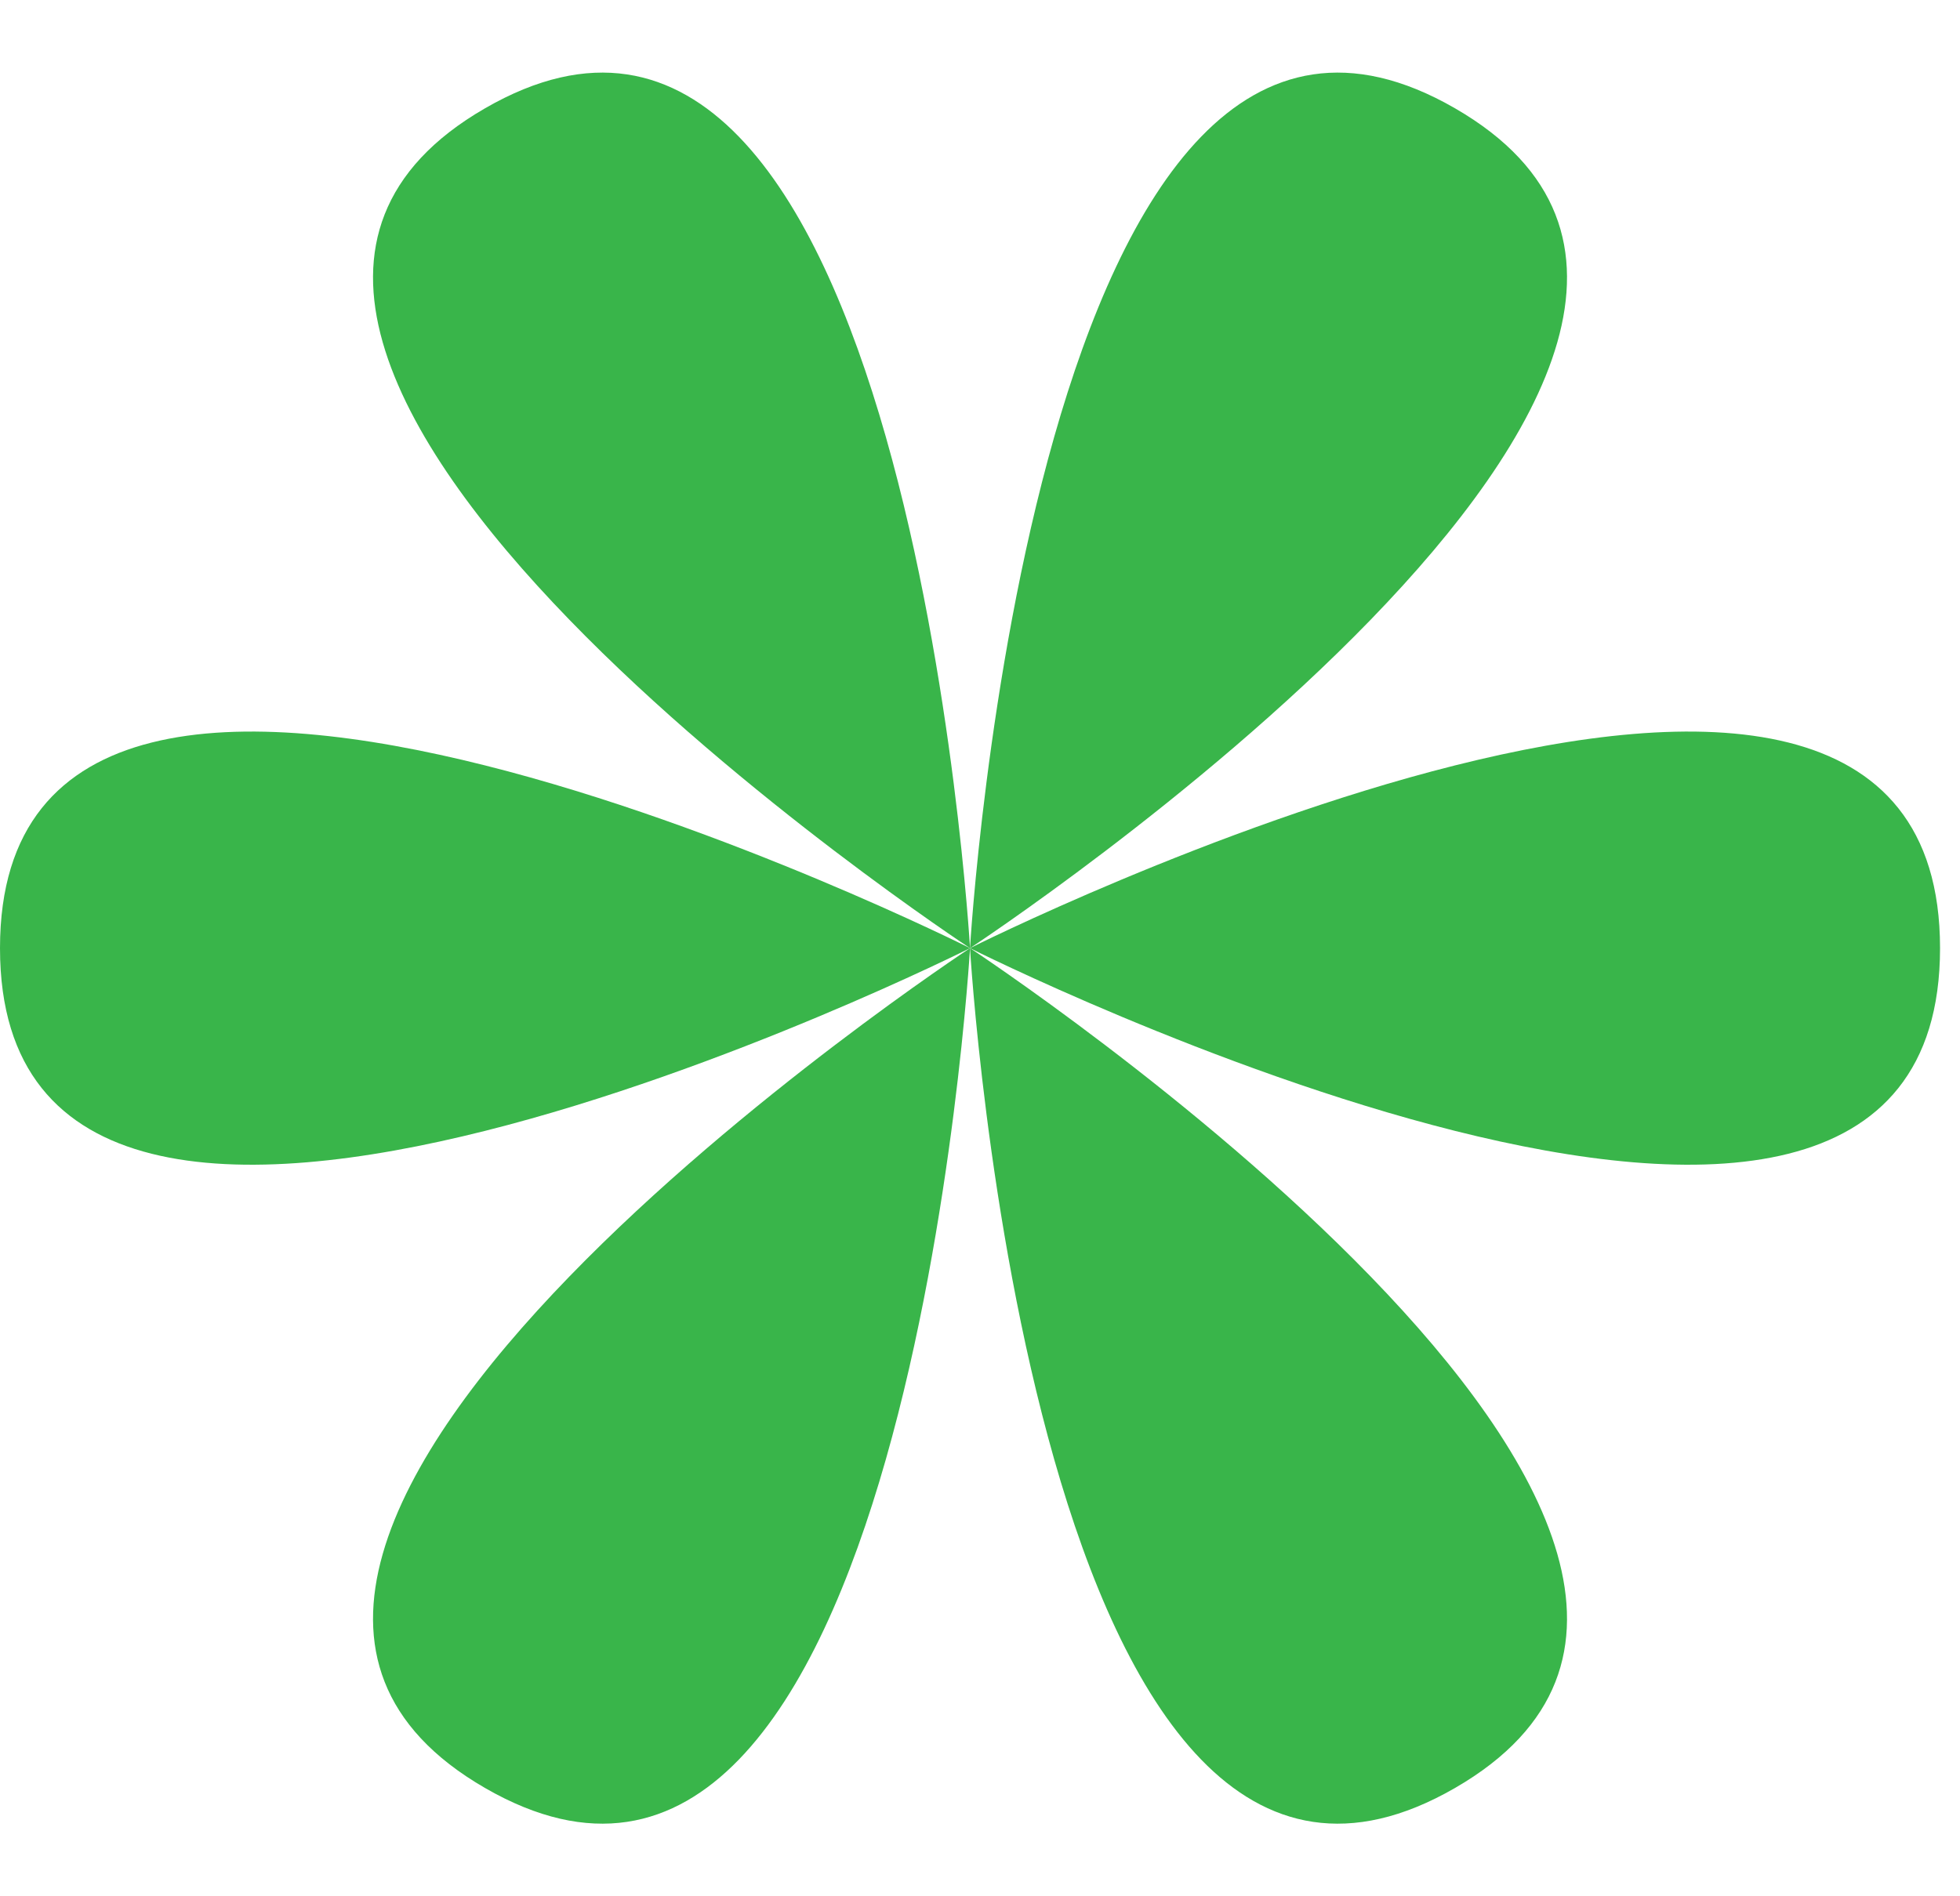
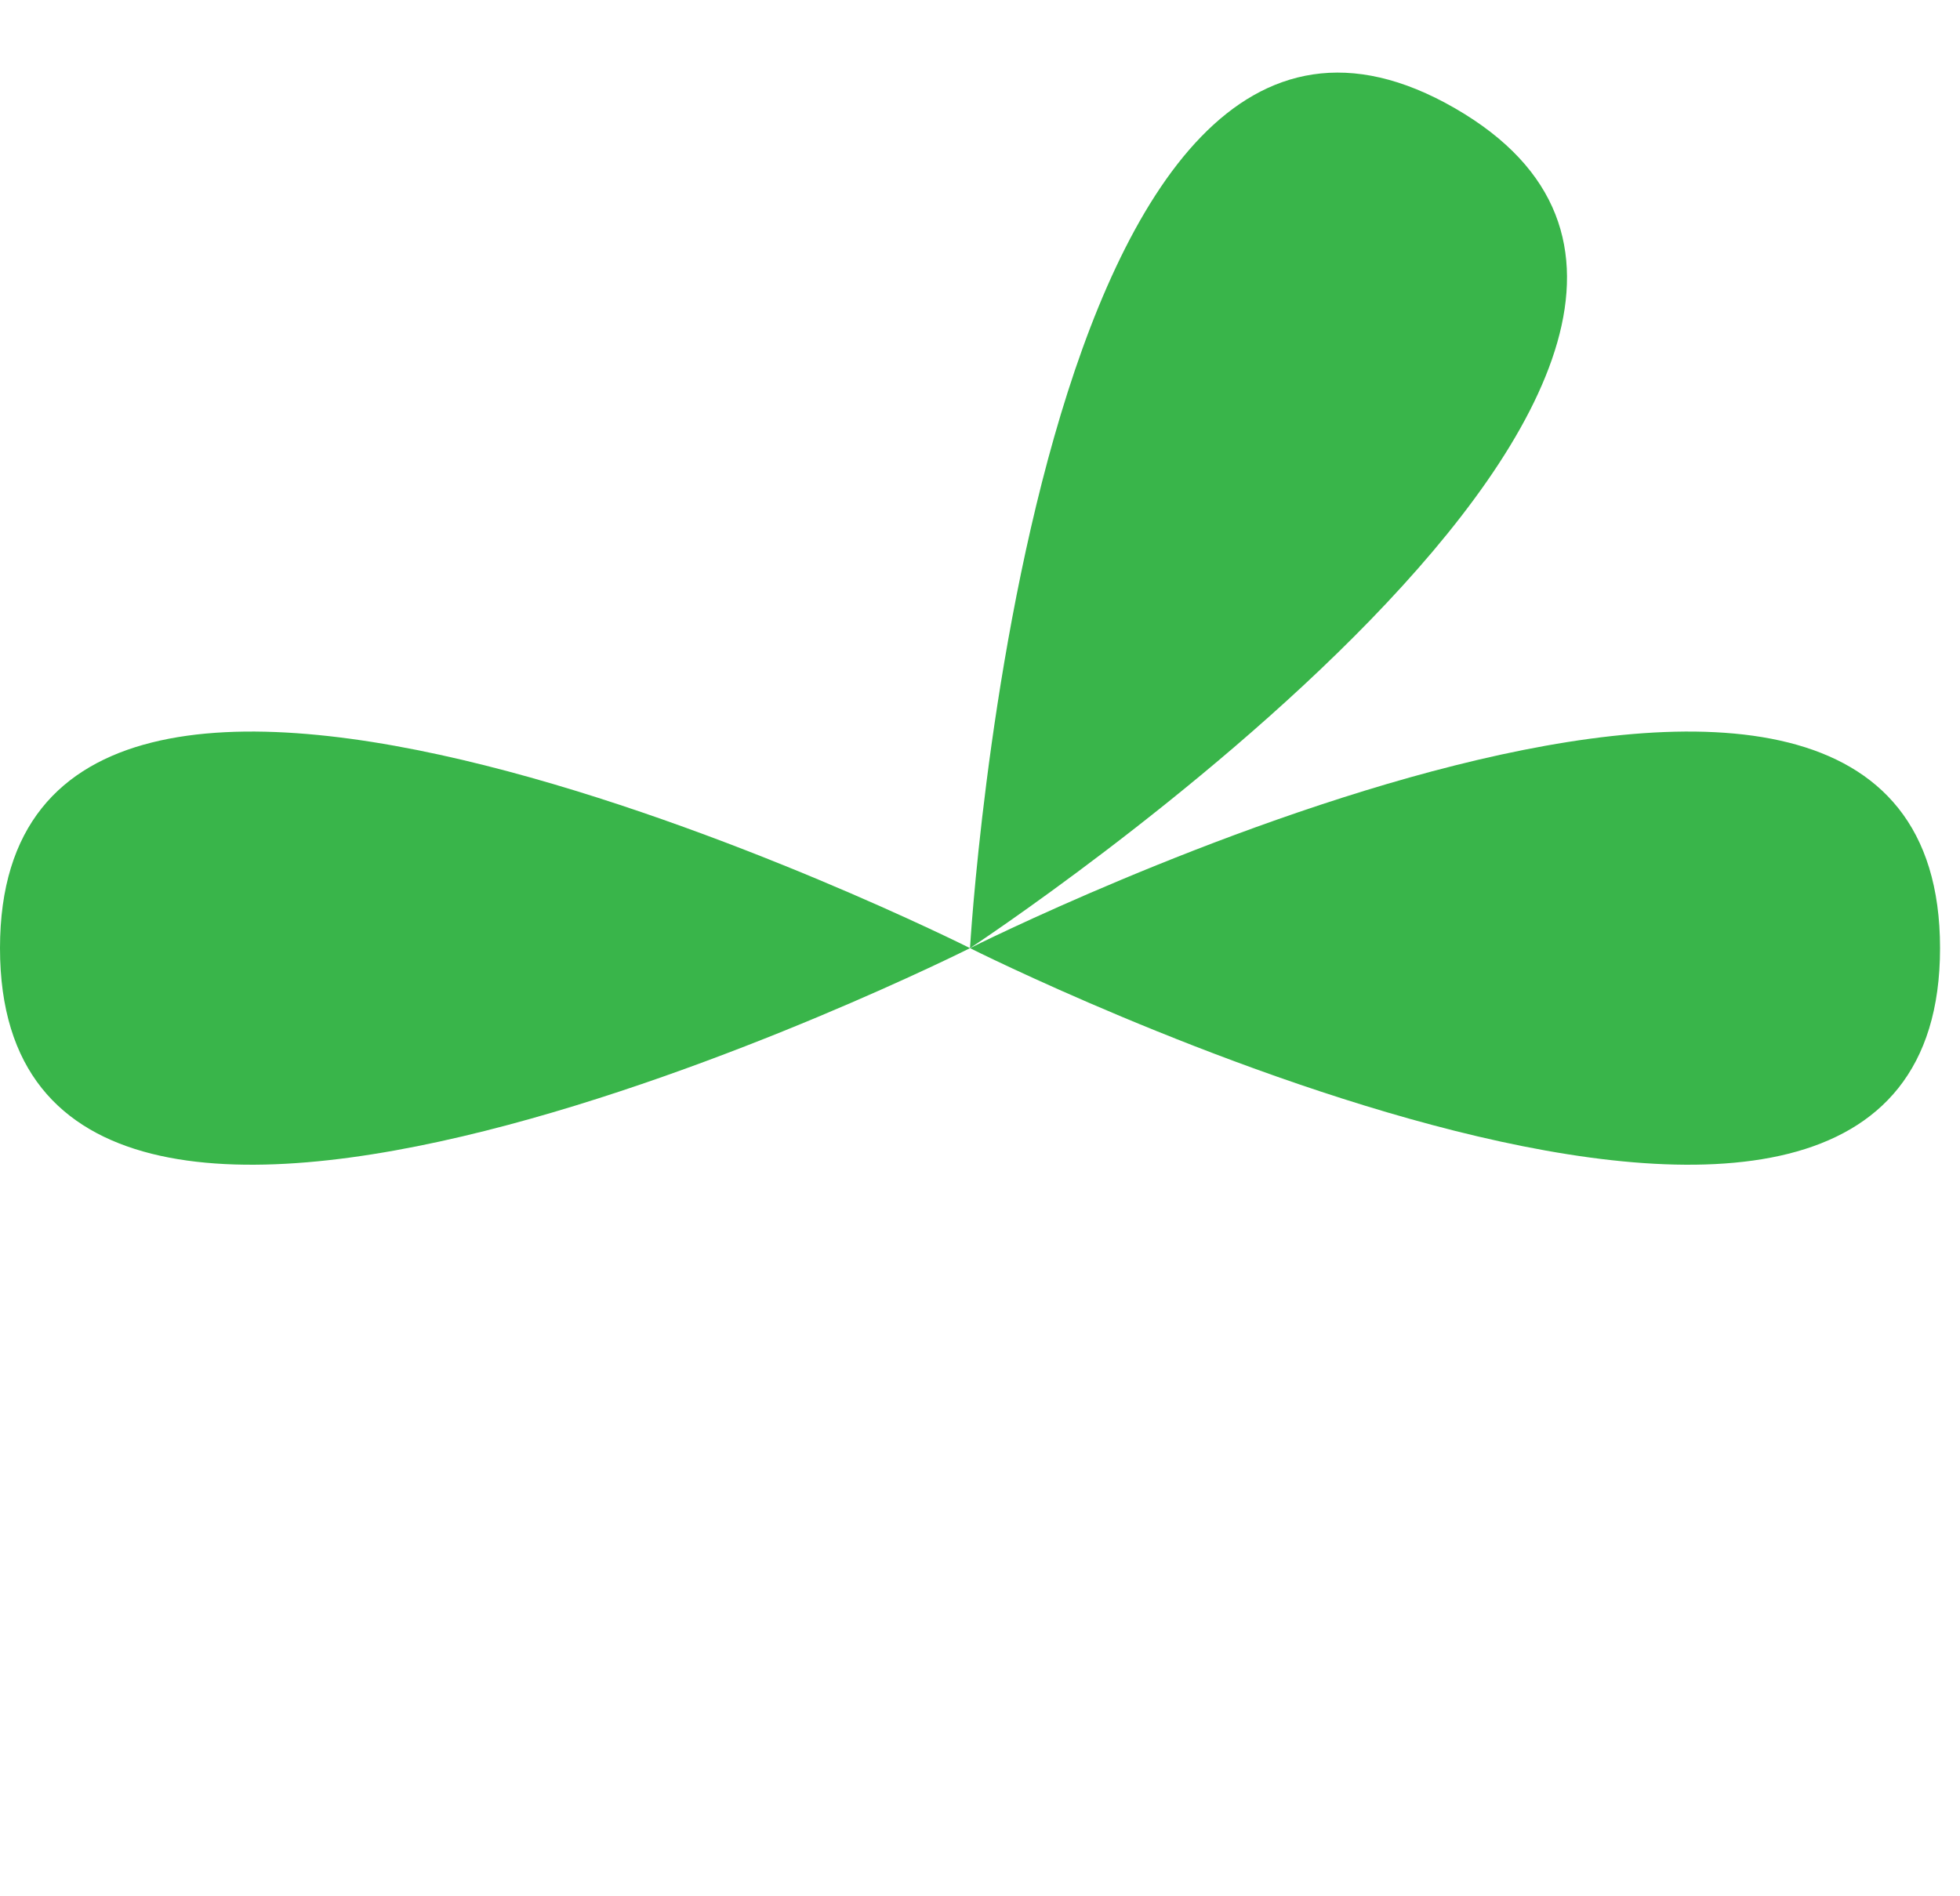
<svg xmlns="http://www.w3.org/2000/svg" width="93" height="90" viewBox="0 0 93 90" fill="none">
  <path d="M4.49323e-07 45C1.4603e-06 68.129 46.027 45 46.027 45C46.027 45 -5.61654e-07 21.872 4.49323e-07 45Z" fill="#39B54A" />
  <path d="M92.053 45C92.053 68.129 46.026 45 46.026 45C46.026 45 92.053 21.872 92.053 45Z" fill="#39B54A" />
-   <path d="M23.014 84.86C43.043 96.425 46.027 45 46.027 45C46.027 45 2.984 73.296 23.014 84.86Z" fill="#39B54A" />
  <path d="M69.039 5.14C89.069 16.704 46.026 45 46.026 45C46.026 45 49.009 -6.425 69.039 5.14Z" fill="#39B54A" />
-   <path d="M69.039 84.86C49.009 96.425 46.026 45 46.026 45C46.026 45 89.069 73.296 69.039 84.86Z" fill="#39B54A" />
-   <path d="M23.014 5.14C2.984 16.704 46.027 45 46.027 45C46.027 45 43.044 -6.425 23.014 5.14Z" fill="#39B54A" />
</svg>